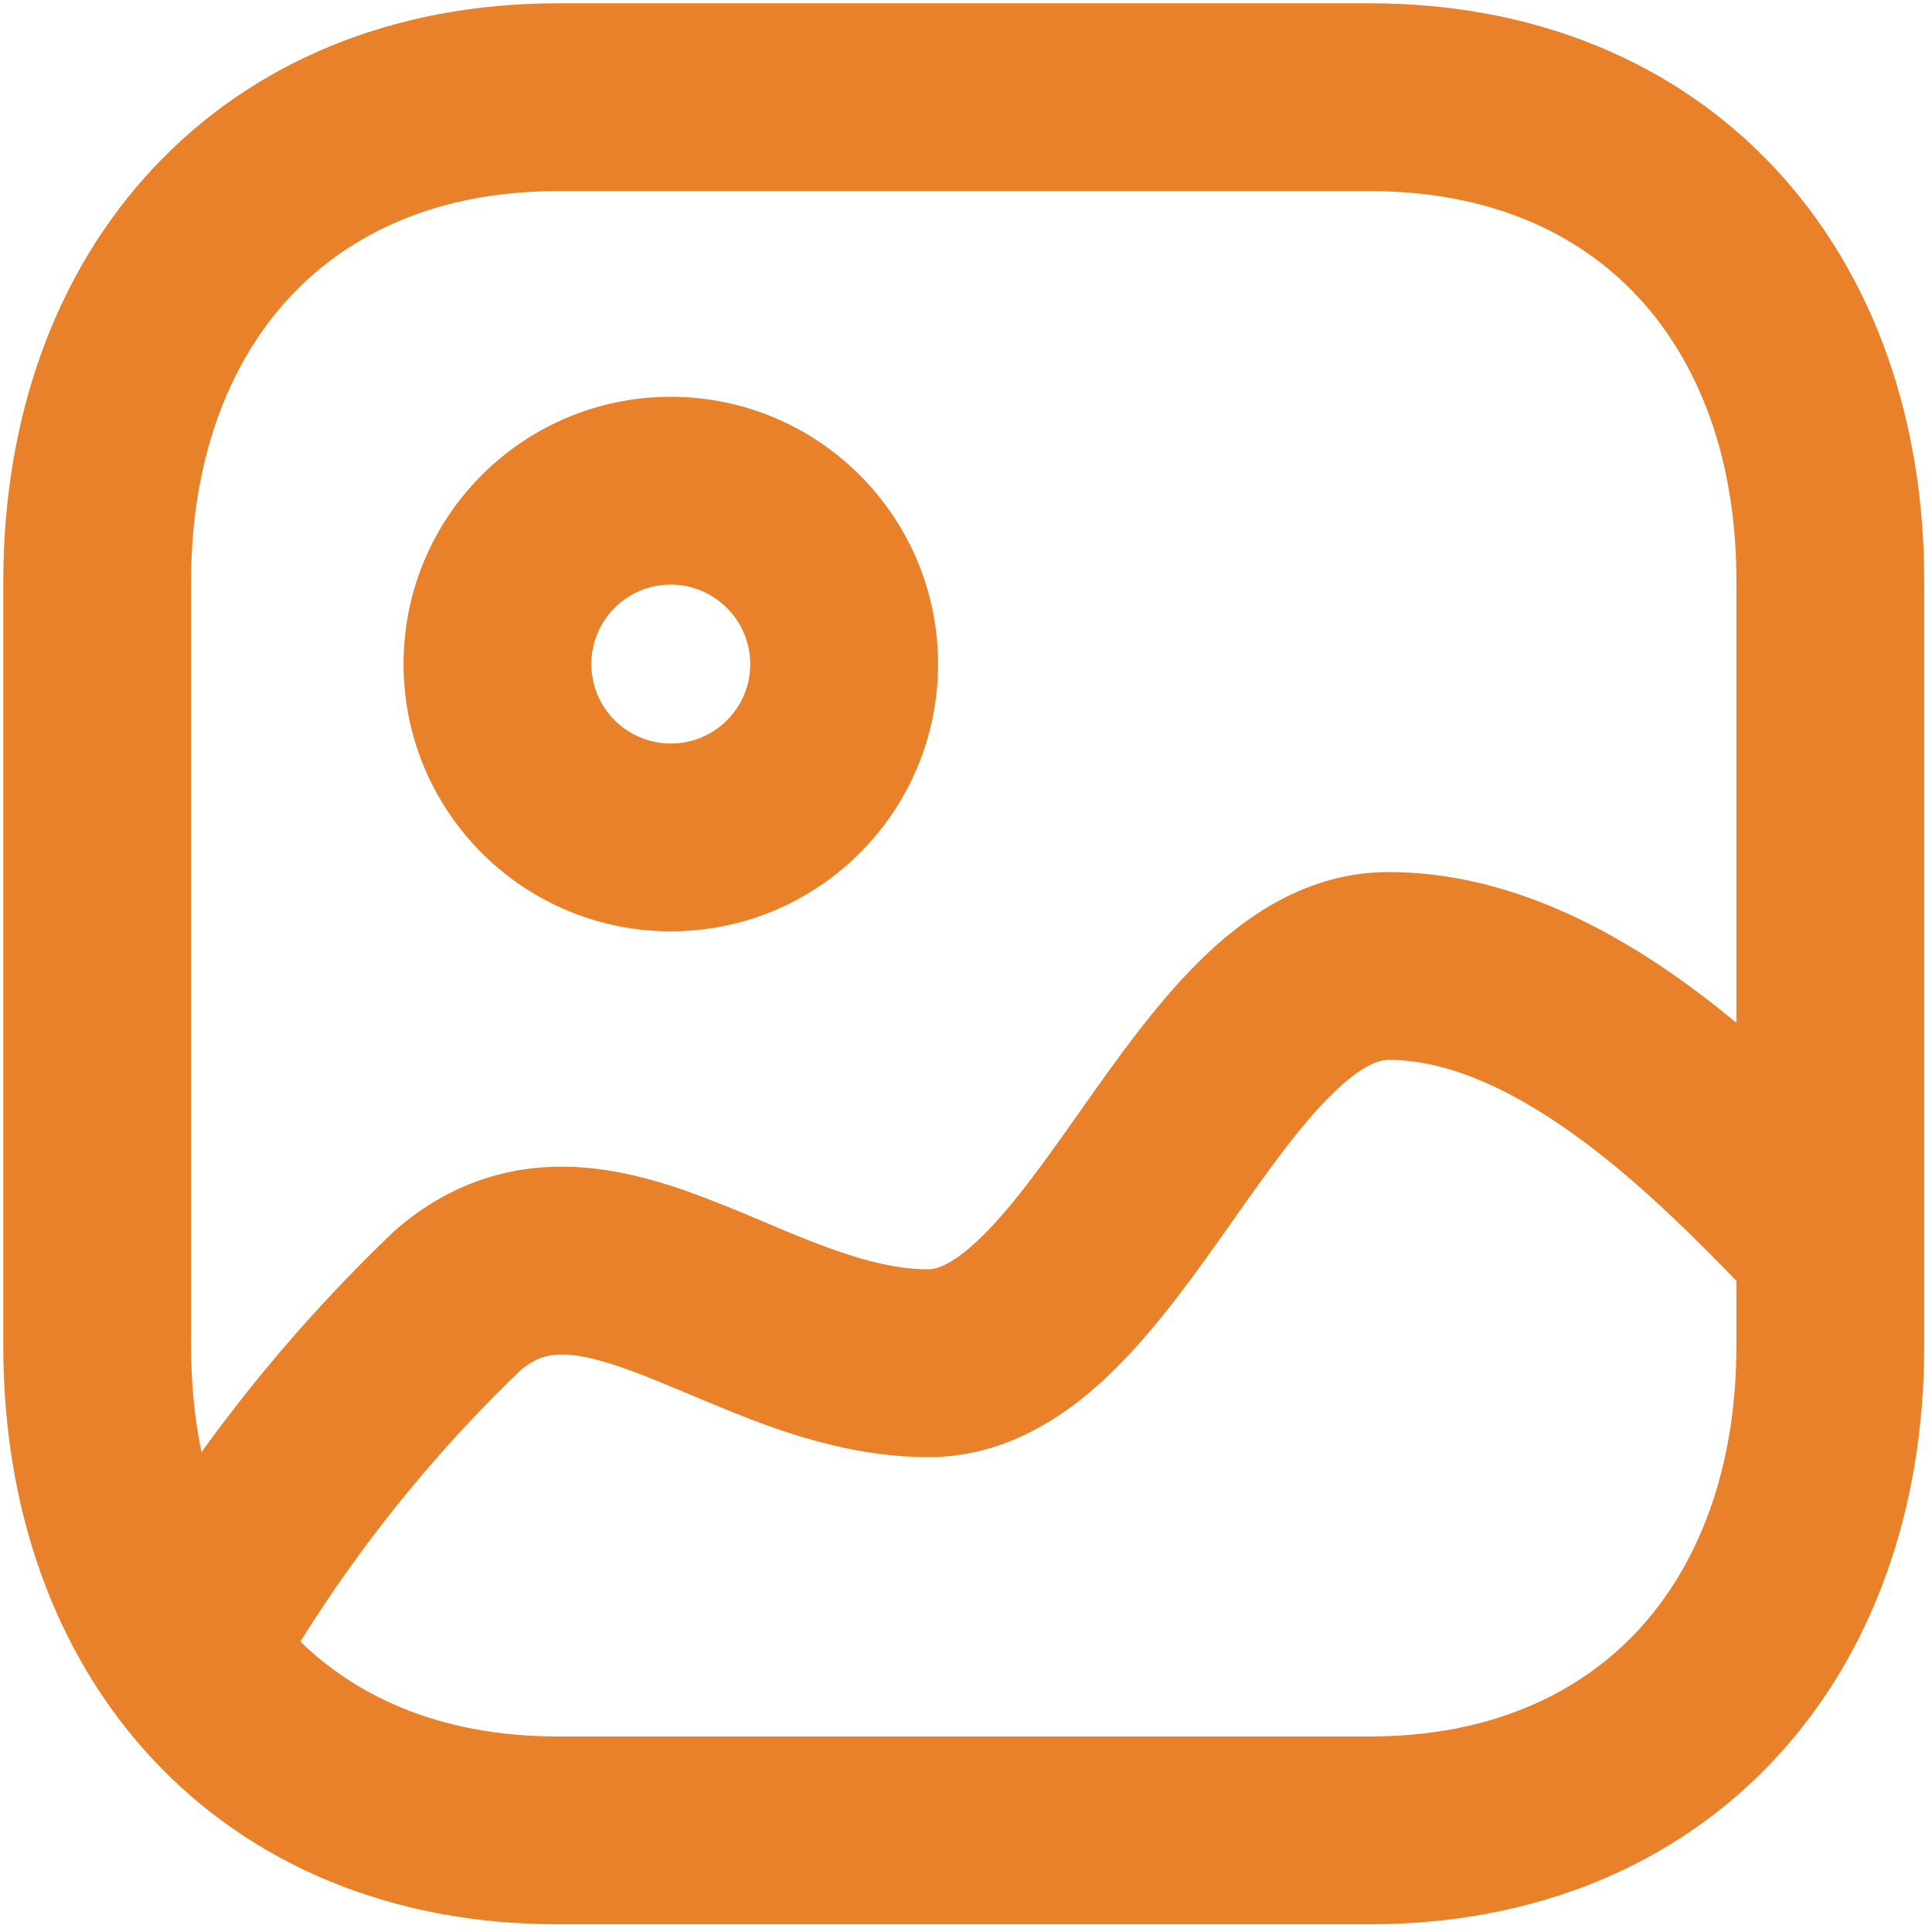
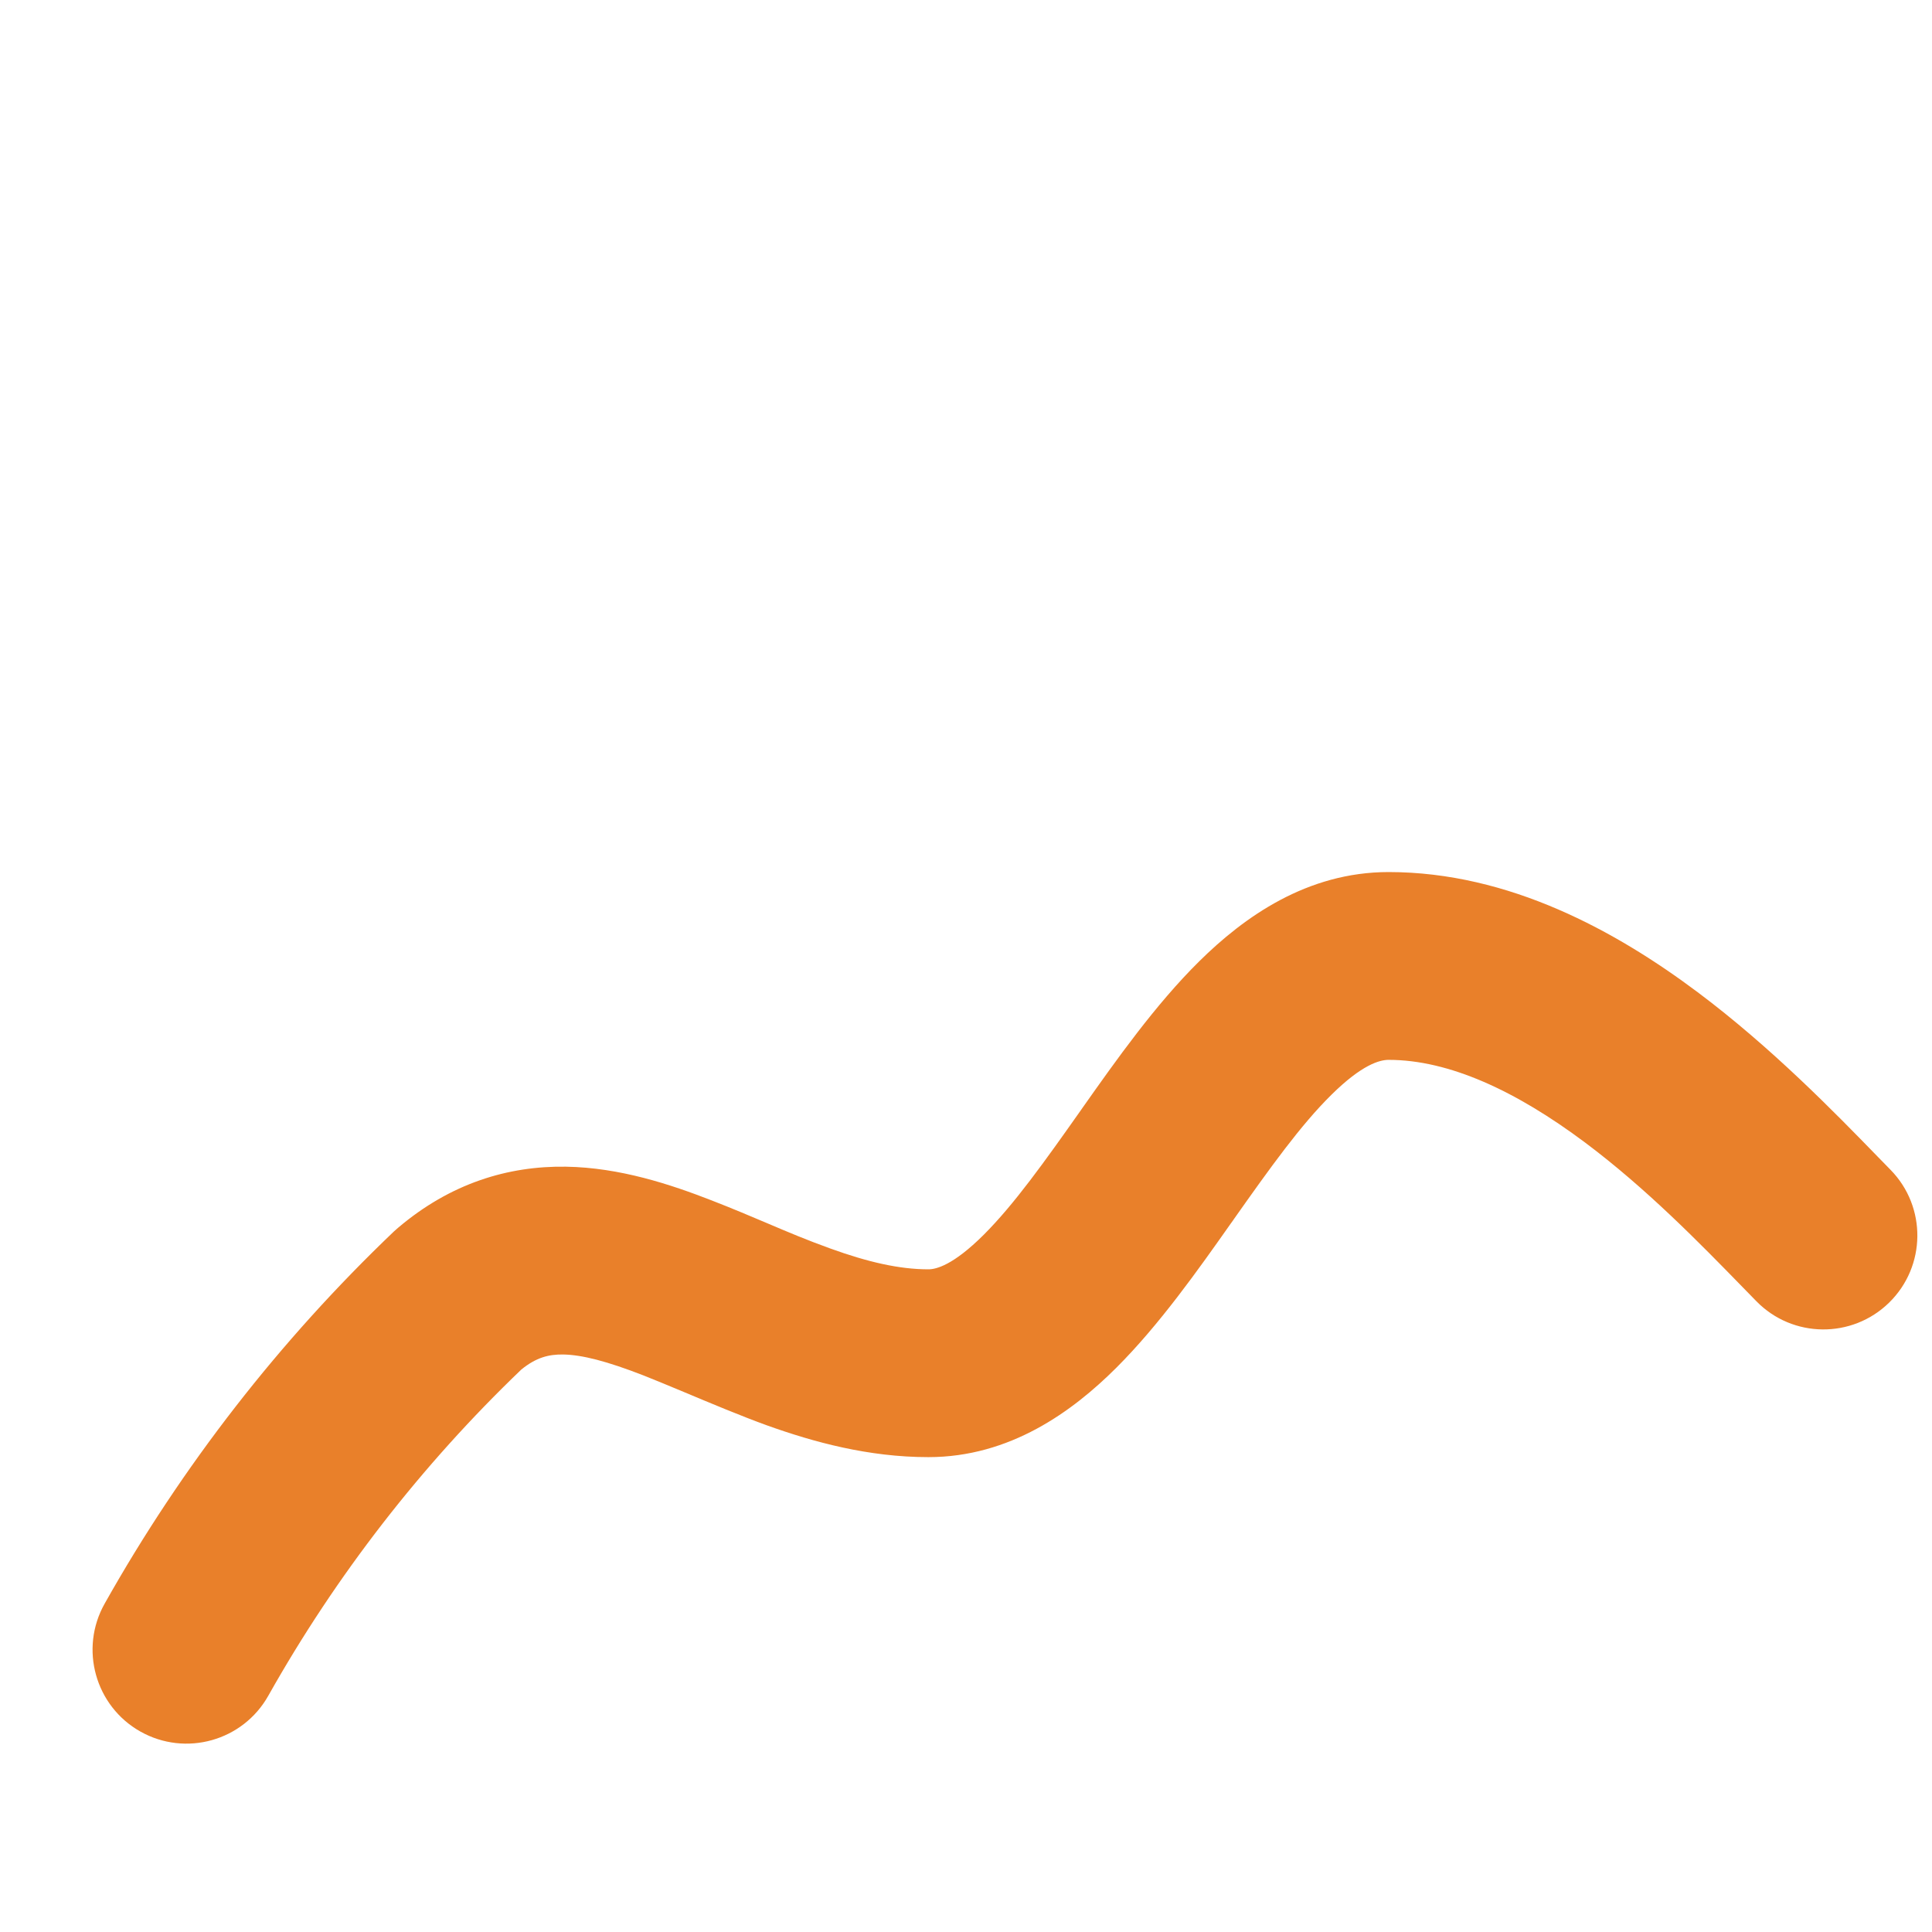
<svg xmlns="http://www.w3.org/2000/svg" width="24" height="24" viewBox="0 0 24 24" fill="none">
-   <path fill-rule="evenodd" clip-rule="evenodd" d="M1.895 2.098C3.129 0.774 4.879 0.041 6.926 0.041H17.02C19.071 0.041 20.823 0.773 22.056 2.098C23.28 3.414 23.905 5.219 23.903 7.222L22.736 7.221H23.903V7.222V16.724C23.903 18.727 23.277 20.532 22.052 21.847C20.819 23.172 19.066 23.904 17.014 23.904H6.926C4.875 23.904 3.124 23.172 1.891 21.847C0.667 20.532 0.041 18.727 0.041 16.724V7.221C0.041 5.217 0.67 3.412 1.895 2.098ZM3.602 3.688C2.847 4.499 2.374 5.701 2.374 7.221V16.724C2.374 18.245 2.845 19.447 3.599 20.257C4.345 21.058 5.452 21.571 6.926 21.571H17.014C18.49 21.571 19.599 21.058 20.345 20.257C21.099 19.447 21.57 18.245 21.57 16.724V7.219C21.572 5.699 21.102 4.498 20.348 3.688C19.603 2.887 18.495 2.374 17.02 2.374H6.926C5.458 2.374 4.35 2.886 3.602 3.688Z" fill="#E9802A" />
-   <path fill-rule="evenodd" clip-rule="evenodd" d="M8.332 7.262C7.788 7.262 7.346 7.704 7.346 8.249C7.346 8.794 7.788 9.236 8.333 9.236C8.879 9.236 9.32 8.795 9.32 8.25C9.319 7.705 8.877 7.263 8.332 7.262ZM5.013 8.249C5.013 6.414 6.5 4.929 8.333 4.929H8.334C10.166 4.931 11.652 6.416 11.653 8.248L11.653 8.249C11.653 10.083 10.167 11.569 8.333 11.569C6.5 11.569 5.013 10.084 5.013 8.249Z" fill="#E9802A" />
  <path fill-rule="evenodd" clip-rule="evenodd" d="M14.898 11.941C15.453 11.393 16.234 10.833 17.25 10.833C18.75 10.833 20.079 11.57 21.087 12.324C22.007 13.013 22.794 13.822 23.321 14.364C23.379 14.423 23.433 14.479 23.485 14.532C23.936 14.992 23.928 15.731 23.467 16.182C23.007 16.632 22.268 16.625 21.818 16.164C21.763 16.109 21.708 16.052 21.651 15.993C21.114 15.442 20.453 14.764 19.689 14.192C18.83 13.55 18.001 13.166 17.25 13.166C17.14 13.166 16.92 13.223 16.538 13.601C16.158 13.976 15.782 14.501 15.331 15.14C15.319 15.158 15.306 15.177 15.292 15.195C14.882 15.777 14.401 16.458 13.868 16.99C13.322 17.535 12.546 18.101 11.533 18.101C10.787 18.101 10.107 17.914 9.529 17.707C9.216 17.594 8.829 17.432 8.498 17.293C8.303 17.212 8.126 17.138 7.996 17.087C7.539 16.909 7.231 16.83 6.995 16.826C6.818 16.824 6.664 16.861 6.477 17.012C5.236 18.201 4.176 19.567 3.333 21.065C3.017 21.627 2.306 21.826 1.744 21.51C1.183 21.194 0.984 20.482 1.3 19.921C2.262 18.21 3.474 16.652 4.894 15.297C4.911 15.281 4.928 15.266 4.945 15.252C5.594 14.701 6.309 14.482 7.031 14.493C7.701 14.504 8.33 14.713 8.843 14.913C9.116 15.019 9.331 15.111 9.532 15.196C9.786 15.304 10.019 15.403 10.319 15.511C10.779 15.677 11.17 15.768 11.533 15.768C11.628 15.768 11.84 15.718 12.221 15.338C12.599 14.96 12.973 14.435 13.425 13.794L13.448 13.761C13.863 13.173 14.352 12.48 14.898 11.941Z" fill="#E9802A" />
</svg>